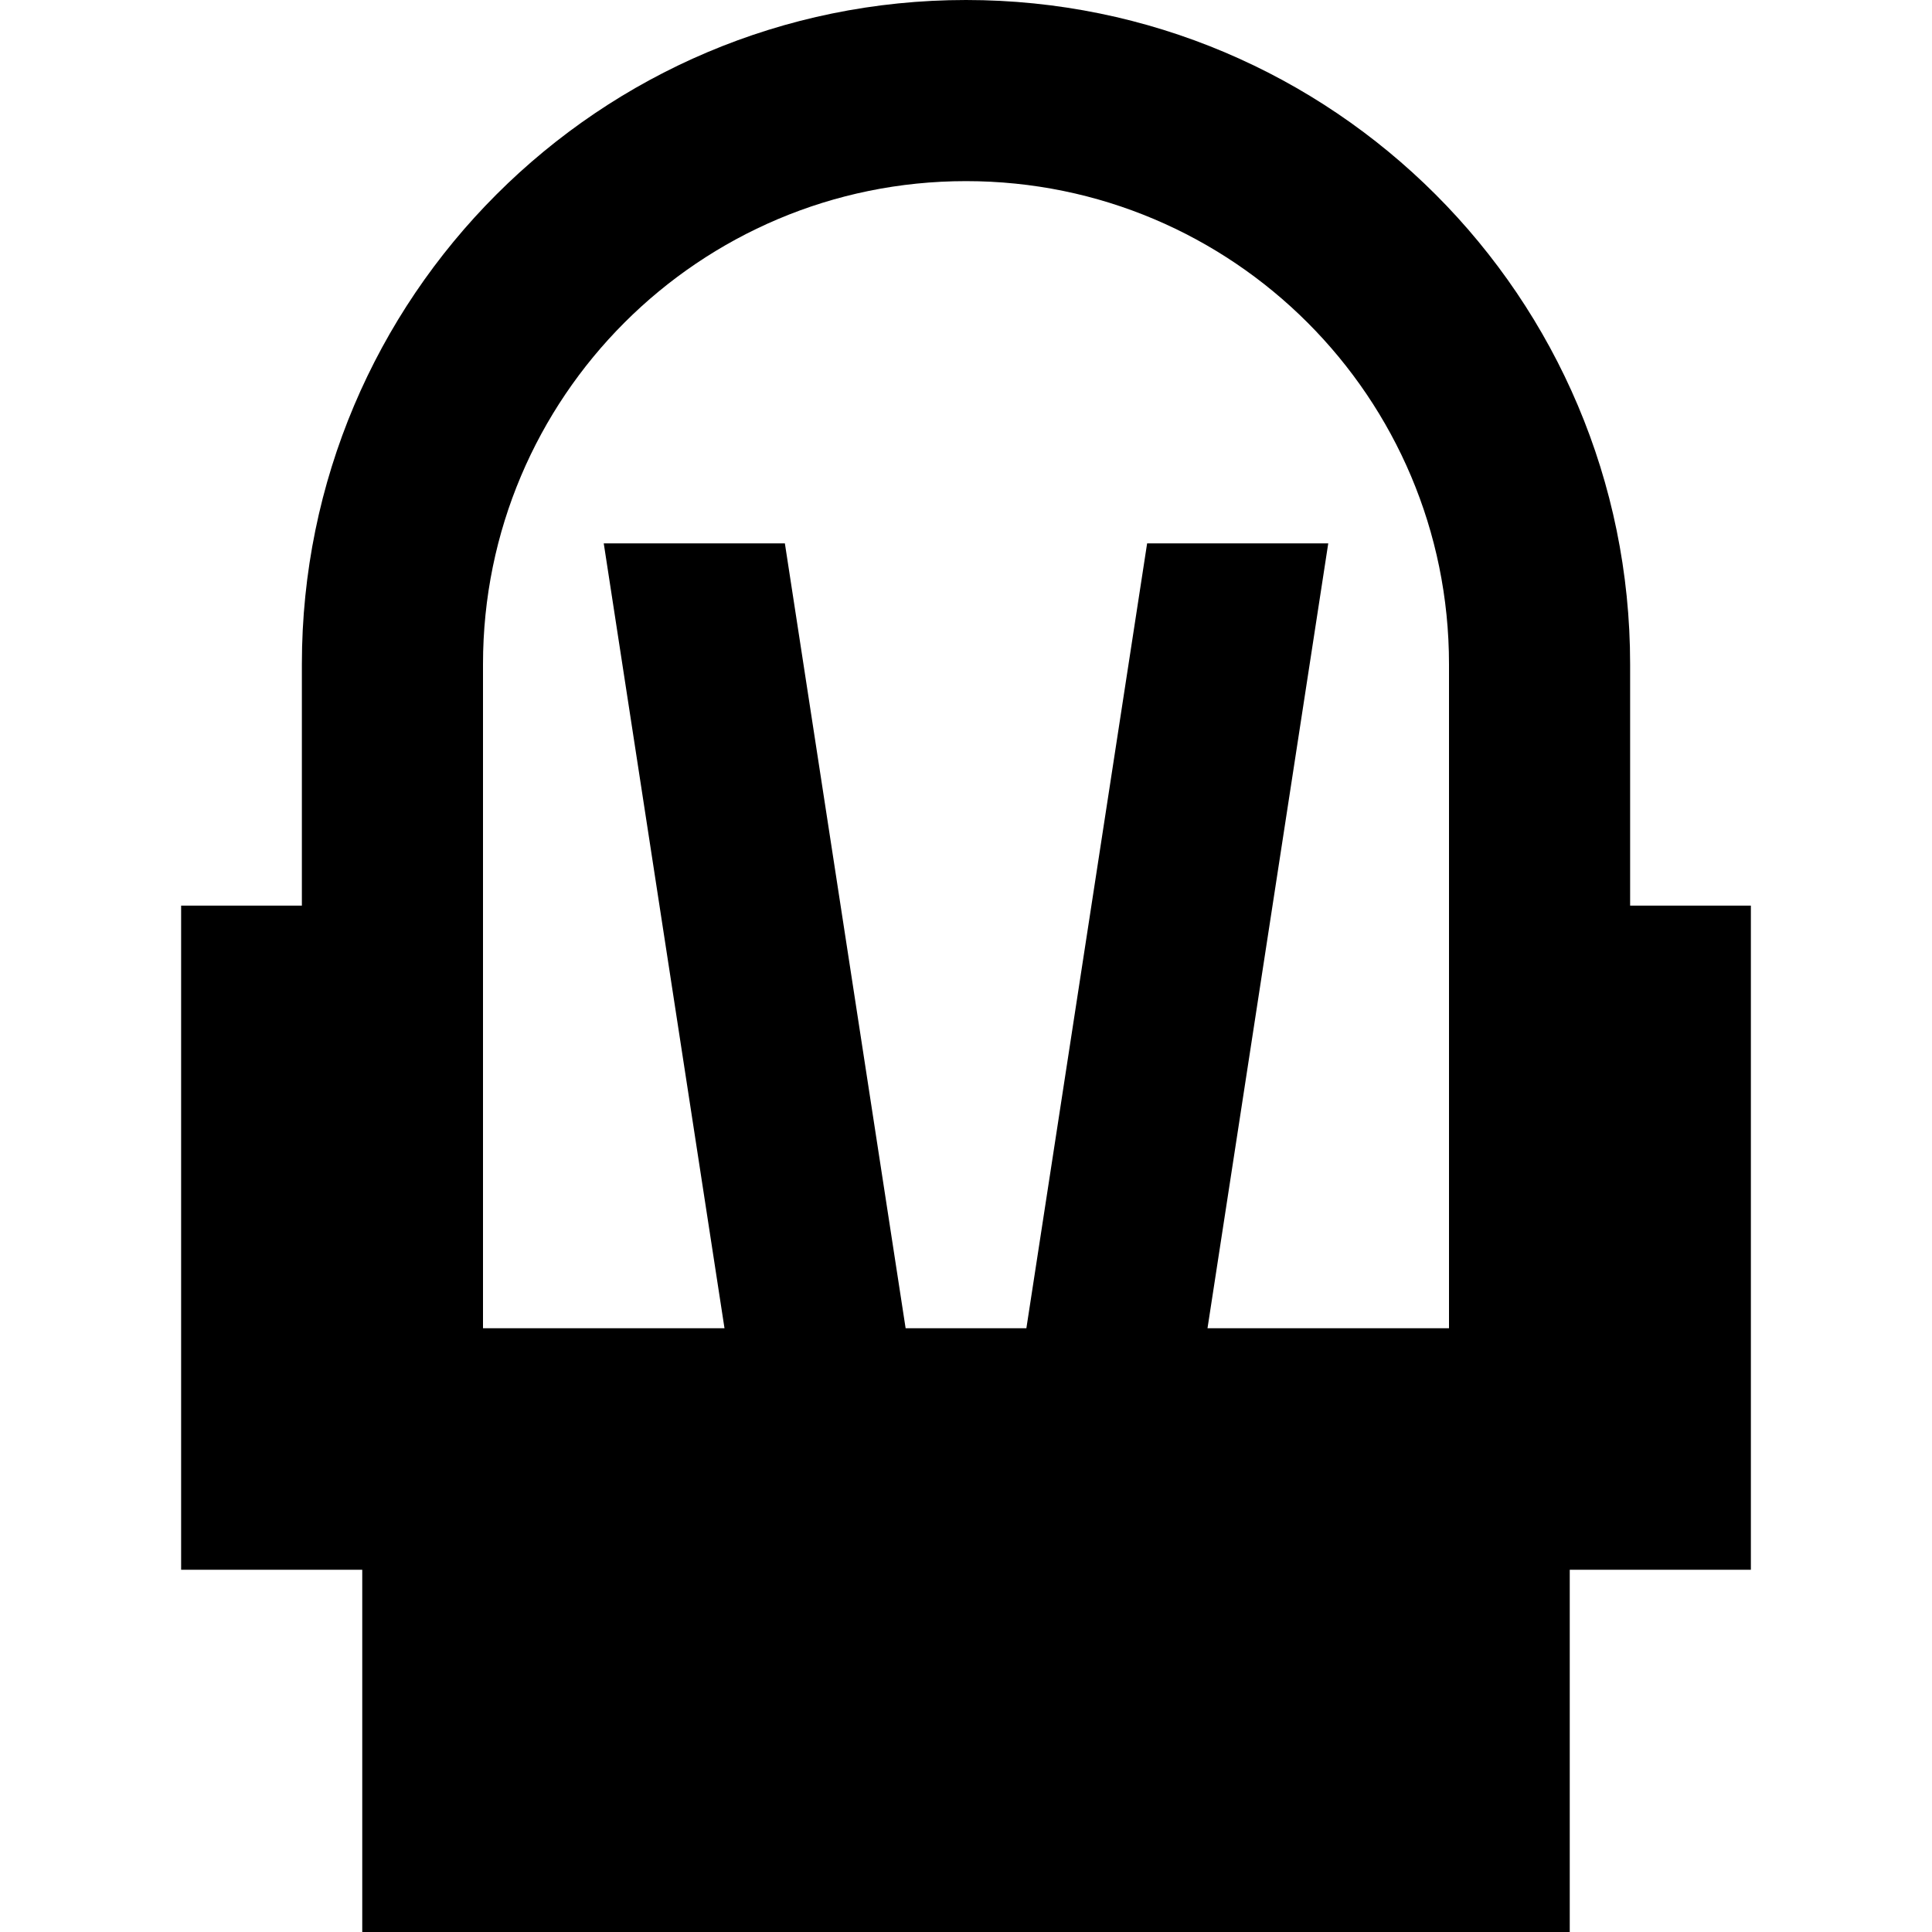
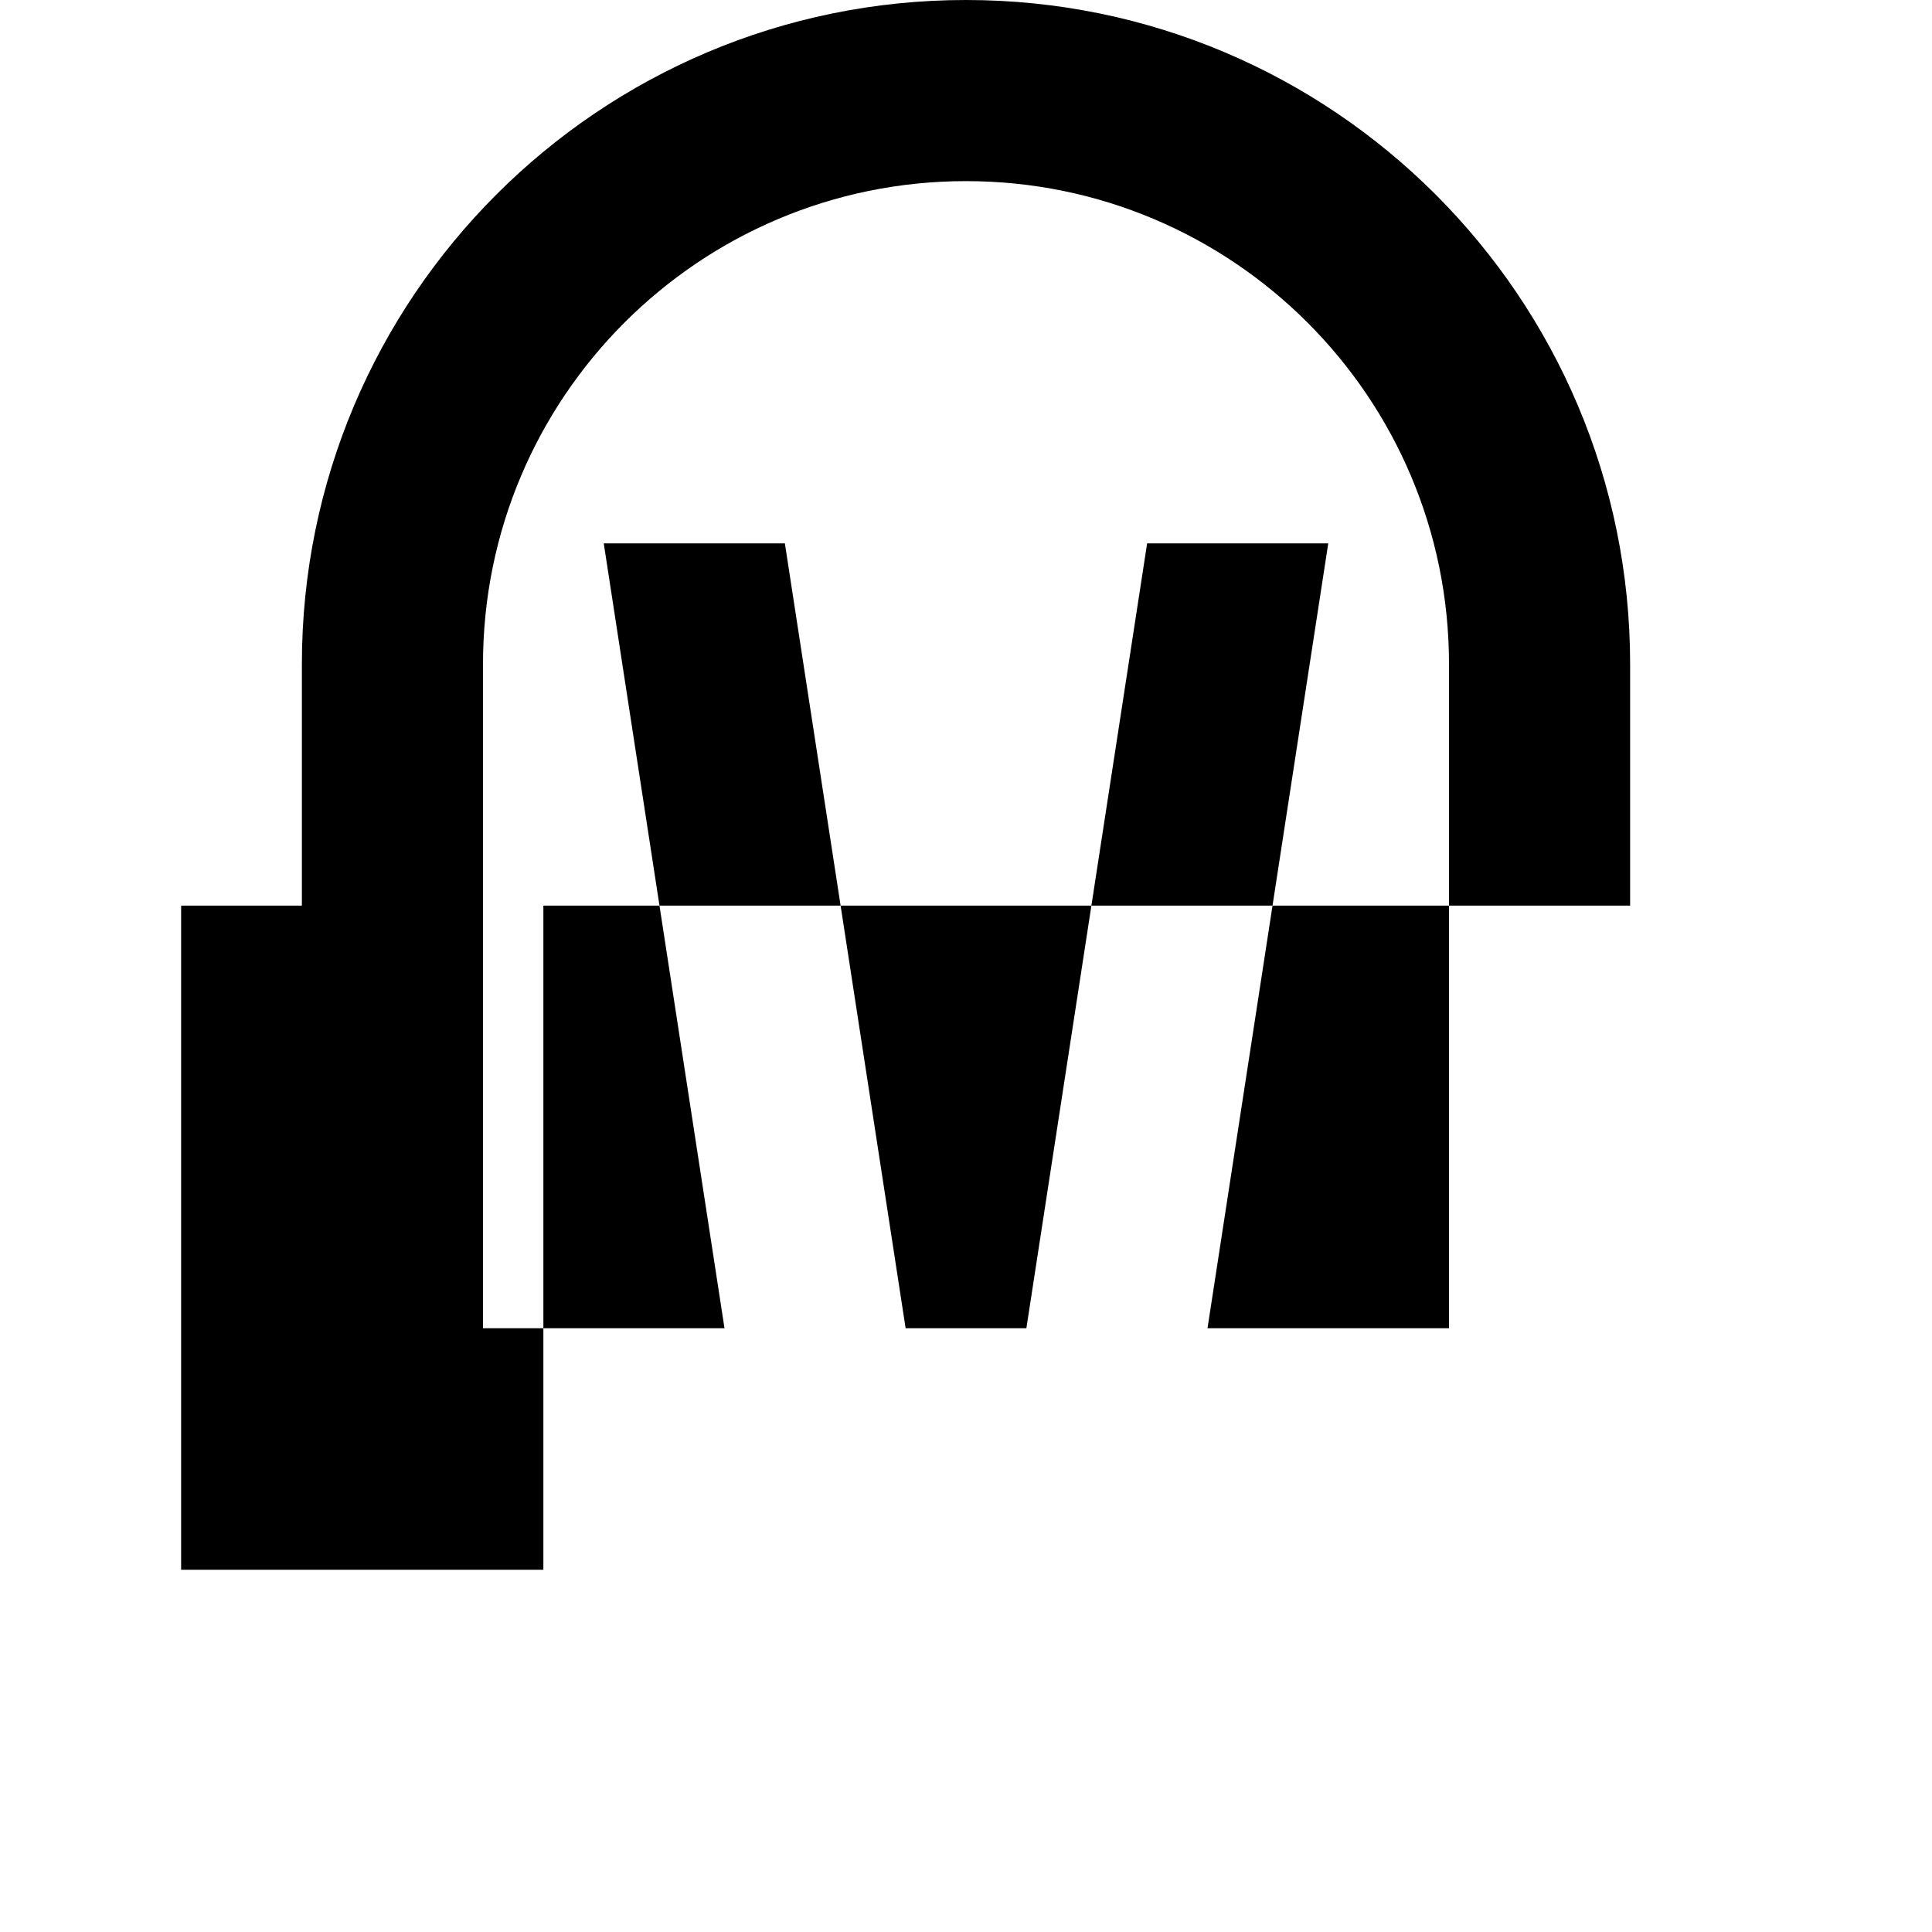
<svg xmlns="http://www.w3.org/2000/svg" fill="#000000" height="800px" width="800px" version="1.1" id="Layer_1" viewBox="0 0 512 512" xml:space="preserve">
  <g>
    <g>
-       <path d="M432,240v-64C432,78.798,353.202,0,256,0S80,78.798,80,176v64H48v176h48v96h320v-96h48V240H432z M384,352h-64l32-208h-48    l-32,208h-32l-32-208h-48l32,208h-64V176c0-70.691,57.307-128,128-128s128,57.309,128,128V352z" />
+       <path d="M432,240v-64C432,78.798,353.202,0,256,0S80,78.798,80,176v64H48v176h48v96v-96h48V240H432z M384,352h-64l32-208h-48    l-32,208h-32l-32-208h-48l32,208h-64V176c0-70.691,57.307-128,128-128s128,57.309,128,128V352z" />
    </g>
  </g>
</svg>